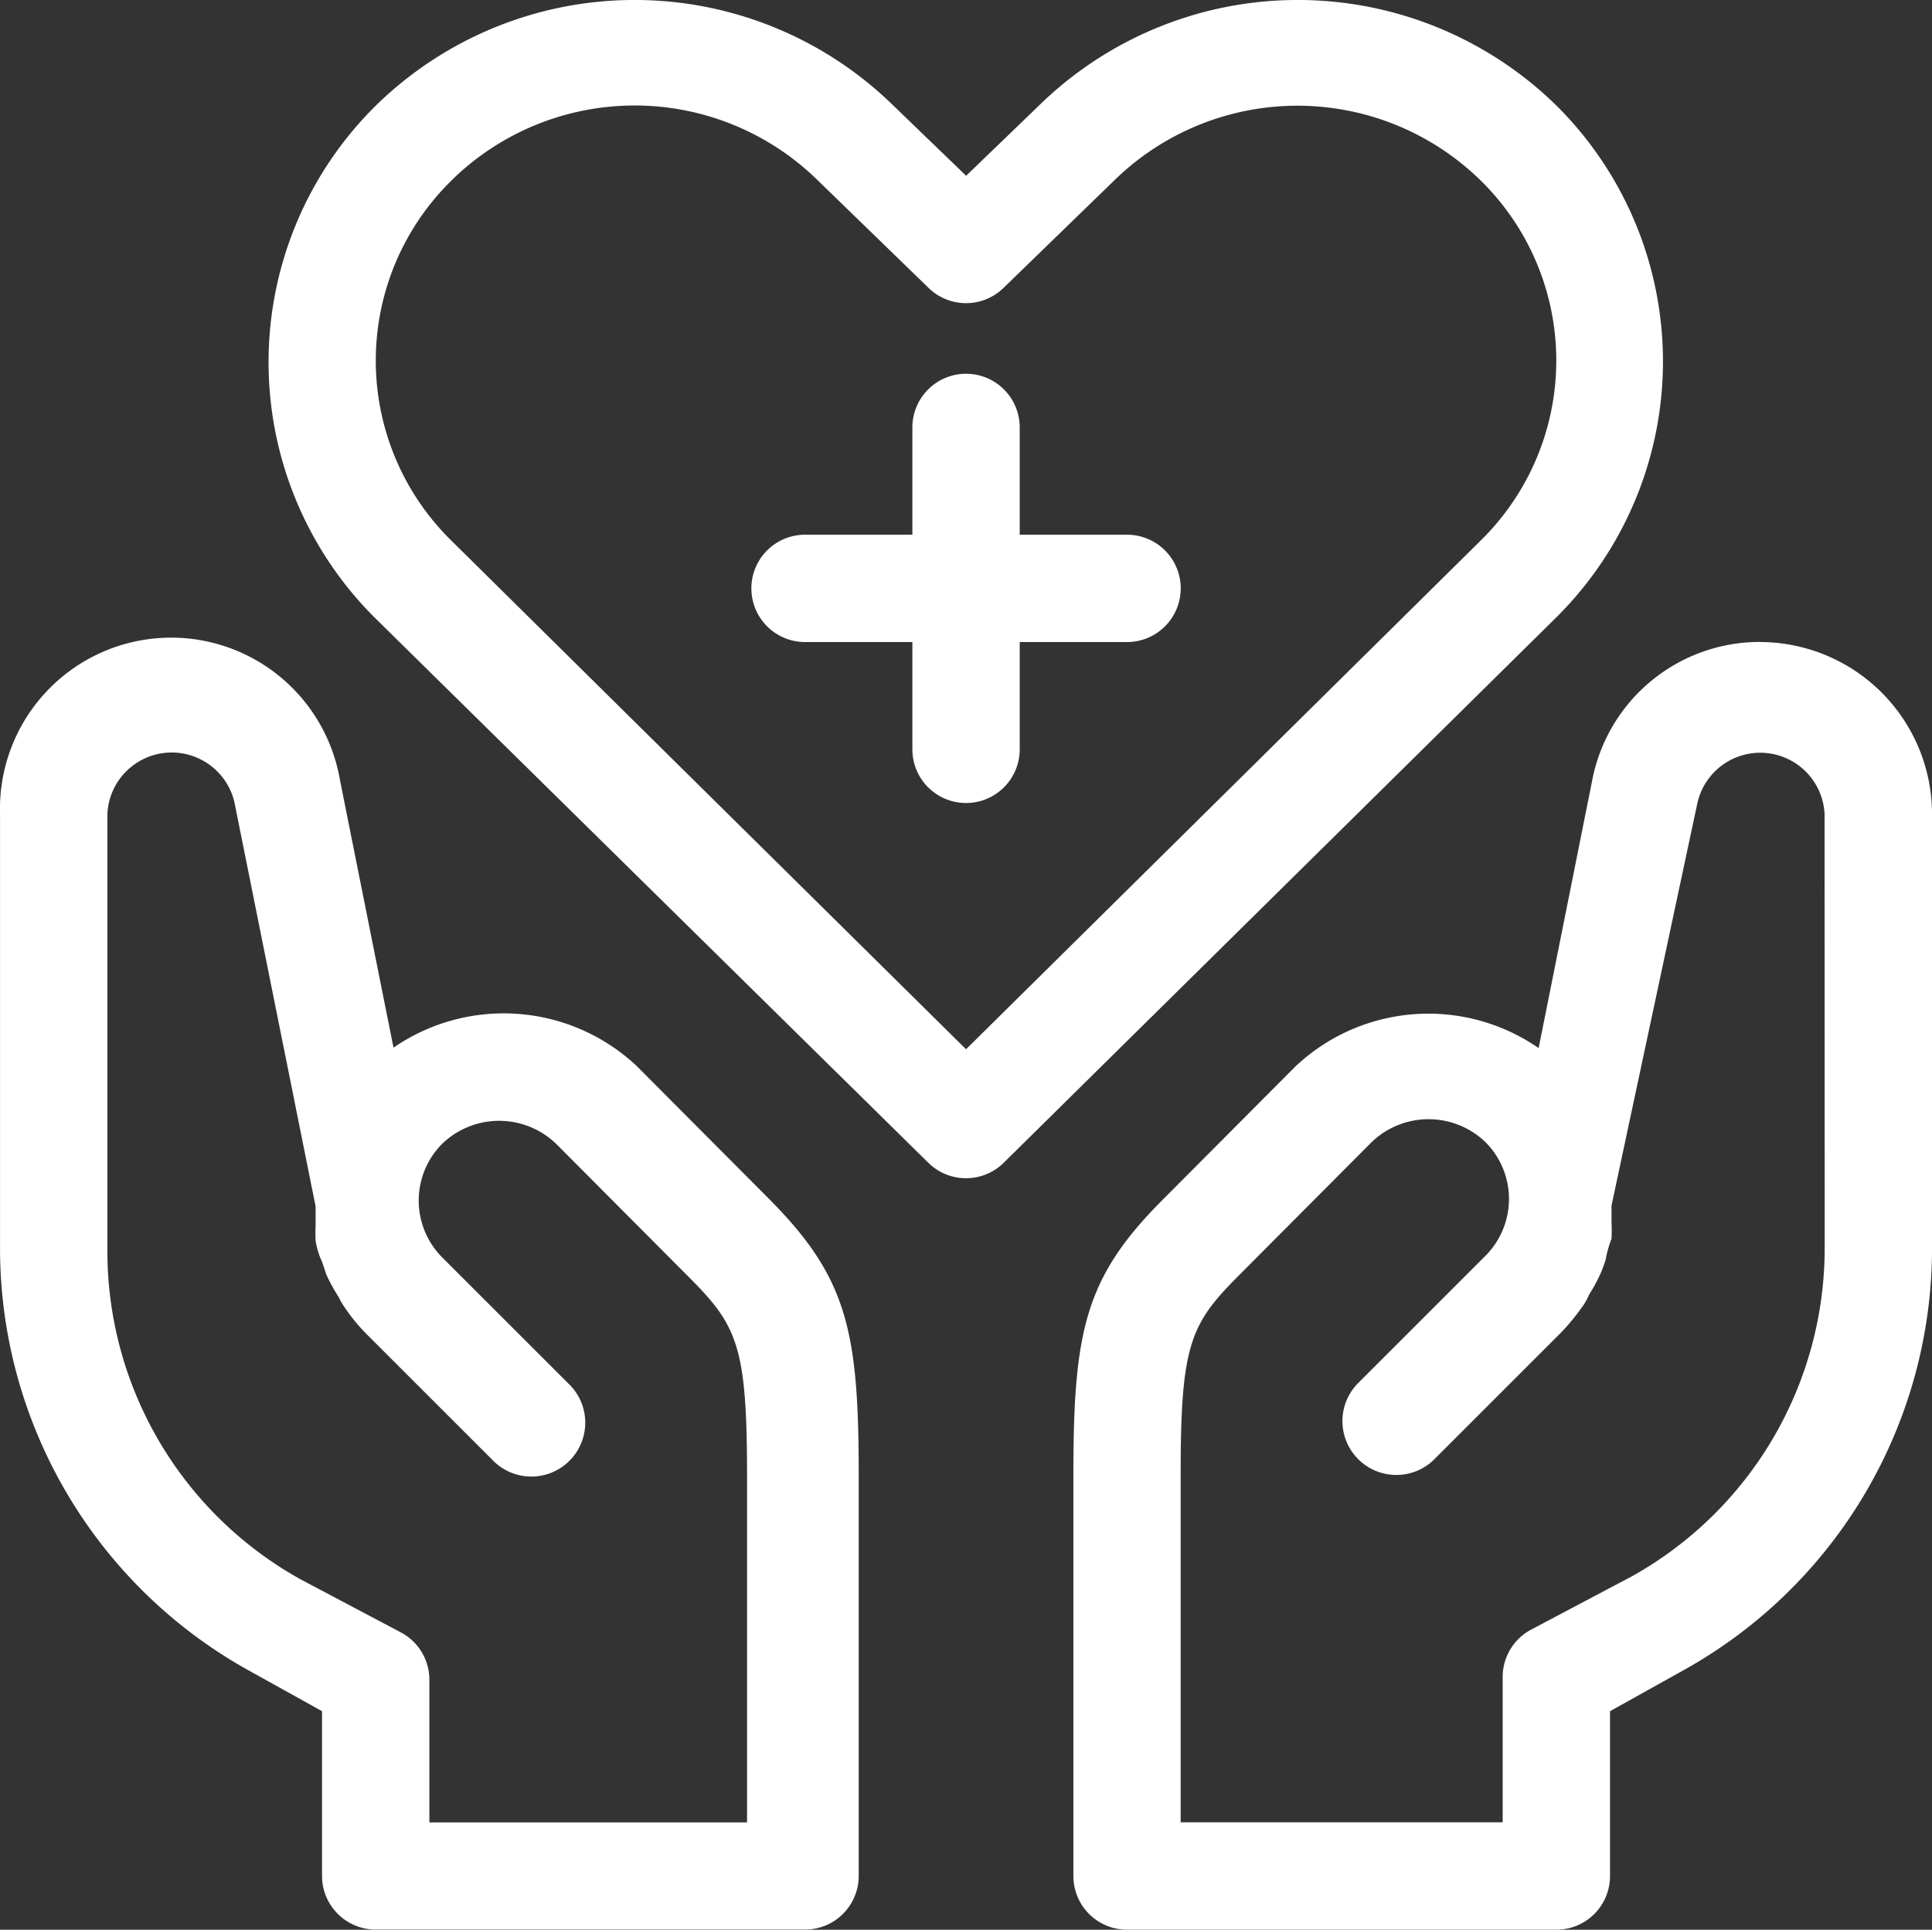
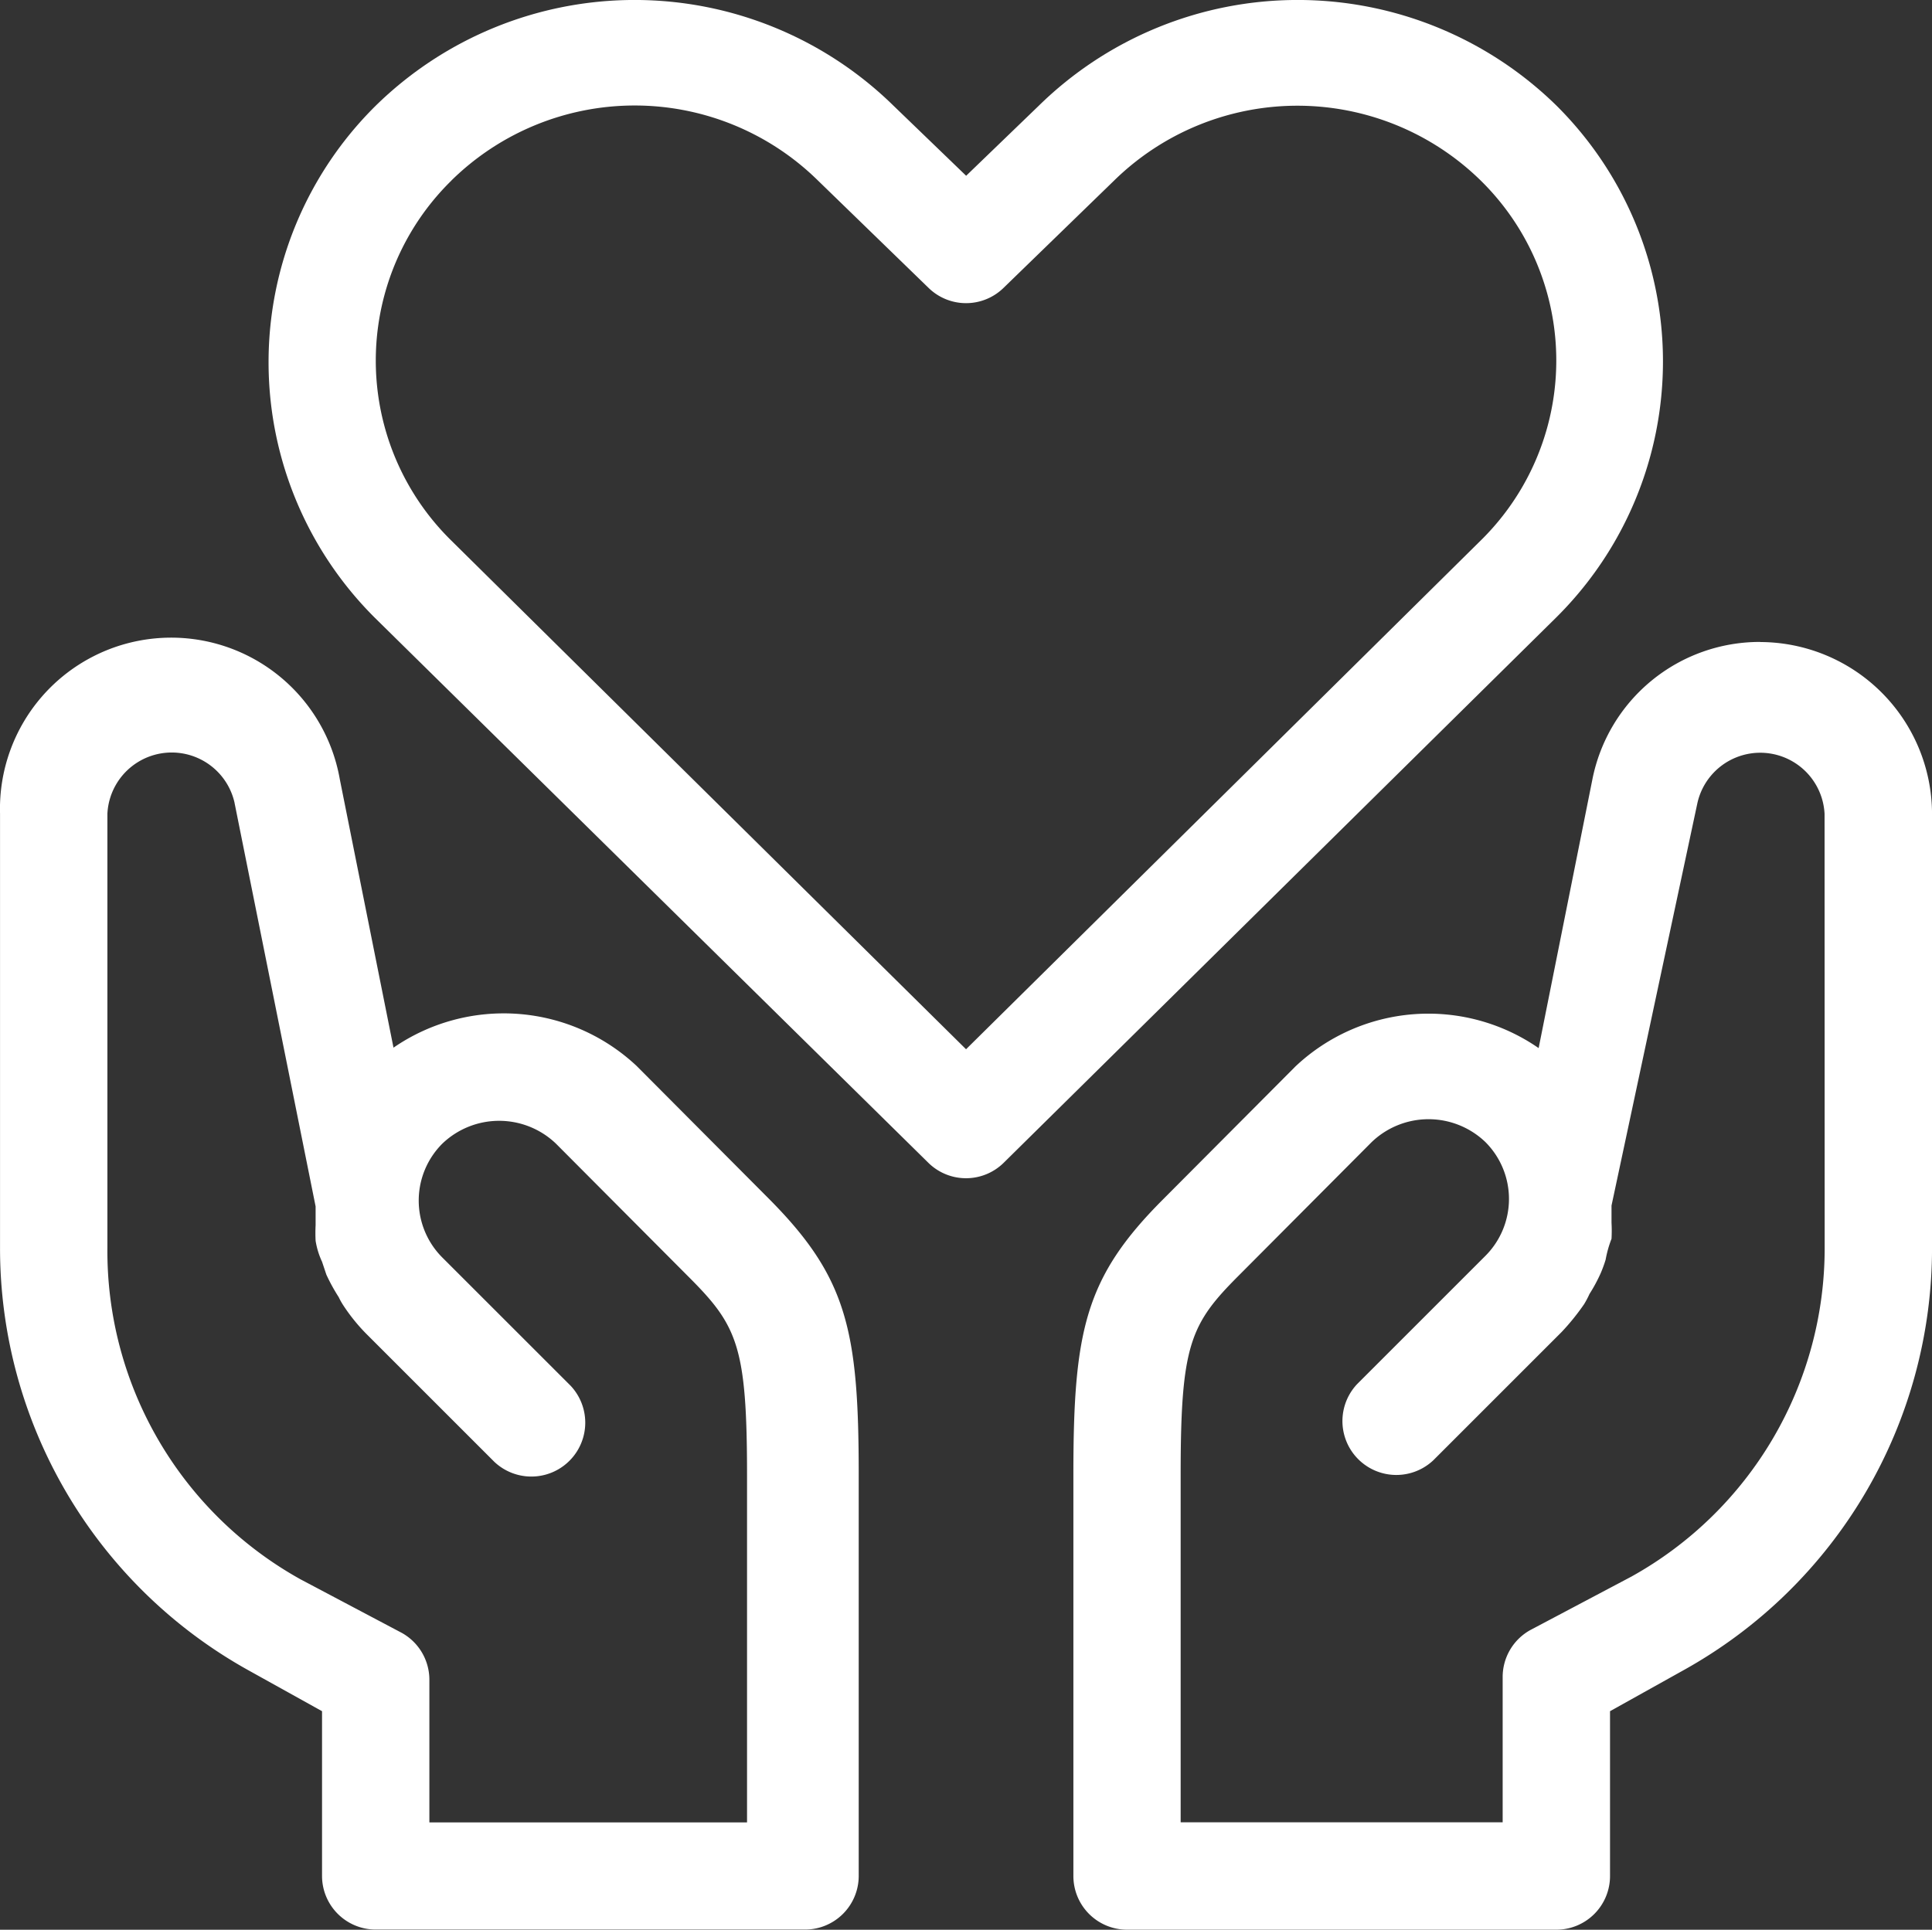
<svg xmlns="http://www.w3.org/2000/svg" width="58.319" height="58.264" viewBox="0 0 58.319 58.264">
  <rect x="0" y="0" width="58.319" height="58.264" fill="#333333" stroke="none" />
  <g transform="translate(-584.86 -4998.331)">
    <path d="M6,30.6V43.708a14.579,14.579,0,0,0,7.484,12.749L15.72,57.7v4.973a1.62,1.62,0,0,0,1.62,1.62H30.3a1.62,1.62,0,0,0,1.62-1.62V50.544c0-4.341-.356-5.945-2.705-8.31l-4-4.017a5.864,5.864,0,0,0-7.338-.551l-1.62-8.1A5.168,5.168,0,0,0,6,30.6Zm7.079-.324L15.526,42.46v.567a4.617,4.617,0,0,0,0,.47,2.362,2.362,0,0,0,.194.632l.13.389a5.54,5.54,0,0,0,.373.68,2.09,2.09,0,0,0,.146.259,5.54,5.54,0,0,0,.68.842h0l3.872,3.872a1.627,1.627,0,0,0,2.3-2.3L19.349,44a2.43,2.43,0,0,1,0-3.434,2.478,2.478,0,0,1,3.434,0l4,4.017c1.474,1.474,1.766,2.09,1.766,6.01V61.057H18.96V56.748a1.62,1.62,0,0,0-.826-1.409l-3.062-1.62A11.34,11.34,0,0,1,9.241,43.708V30.6a1.944,1.944,0,0,1,3.839-.324Zm46.055-4.86a5.151,5.151,0,0,0-5.07,4.163l-1.62,8.1a5.848,5.848,0,0,0-7.338.551l-4,4.017C38.756,44.6,38.4,46.2,38.4,50.544V62.677a1.62,1.62,0,0,0,1.62,1.62H52.979a1.62,1.62,0,0,0,1.62-1.62V57.7l2.236-1.247a14.579,14.579,0,0,0,7.484-12.749V30.6A5.2,5.2,0,0,0,59.135,25.419Zm1.944,18.289a11.34,11.34,0,0,1-5.832,9.93l-3.062,1.62a1.62,1.62,0,0,0-.826,1.409v4.39h-9.72V50.544c0-3.92.292-4.536,1.766-6.01l4-4.017a2.479,2.479,0,0,1,3.434,0,2.43,2.43,0,0,1,0,3.434l-3.872,3.872a1.627,1.627,0,0,0,2.3,2.3l3.872-3.872a7.015,7.015,0,0,0,.68-.842,2.817,2.817,0,0,0,.162-.308,4.747,4.747,0,0,0,.34-.632,4.048,4.048,0,0,0,.146-.4,3.393,3.393,0,0,1,.178-.632,4.407,4.407,0,0,0,0-.486v-.518l2.592-12.15a1.944,1.944,0,0,1,3.839.324Zm-27.053-2.56a1.62,1.62,0,0,0,2.268,0L52.979,24.673a10.886,10.886,0,0,0,0-15.454,11.161,11.161,0,0,0-15.616,0l-2.2,2.122-2.2-2.122a11.161,11.161,0,0,0-15.616,0,10.886,10.886,0,0,0,0,15.5Zm-14.4-29.661a7.889,7.889,0,0,1,11.064,0l3.337,3.24a1.62,1.62,0,0,0,2.268,0l3.337-3.24a7.905,7.905,0,0,1,11.064,0,7.614,7.614,0,0,1,0,10.87L35.16,37.714,19.624,22.357a7.614,7.614,0,0,1,0-10.87Z" transform="translate(578.861 4992.297)" fill="#fff" />
-     <path d="M21.62,21.1h3.24v3.24a1.62,1.62,0,1,0,3.24,0V21.1h3.24a1.62,1.62,0,1,0,0-3.24H28.1V14.62a1.62,1.62,0,1,0-3.24,0v3.24H21.62a1.62,1.62,0,1,0,0,3.24Z" transform="translate(587.541 4996.616)" fill="#fff" />
  </g>
</svg>